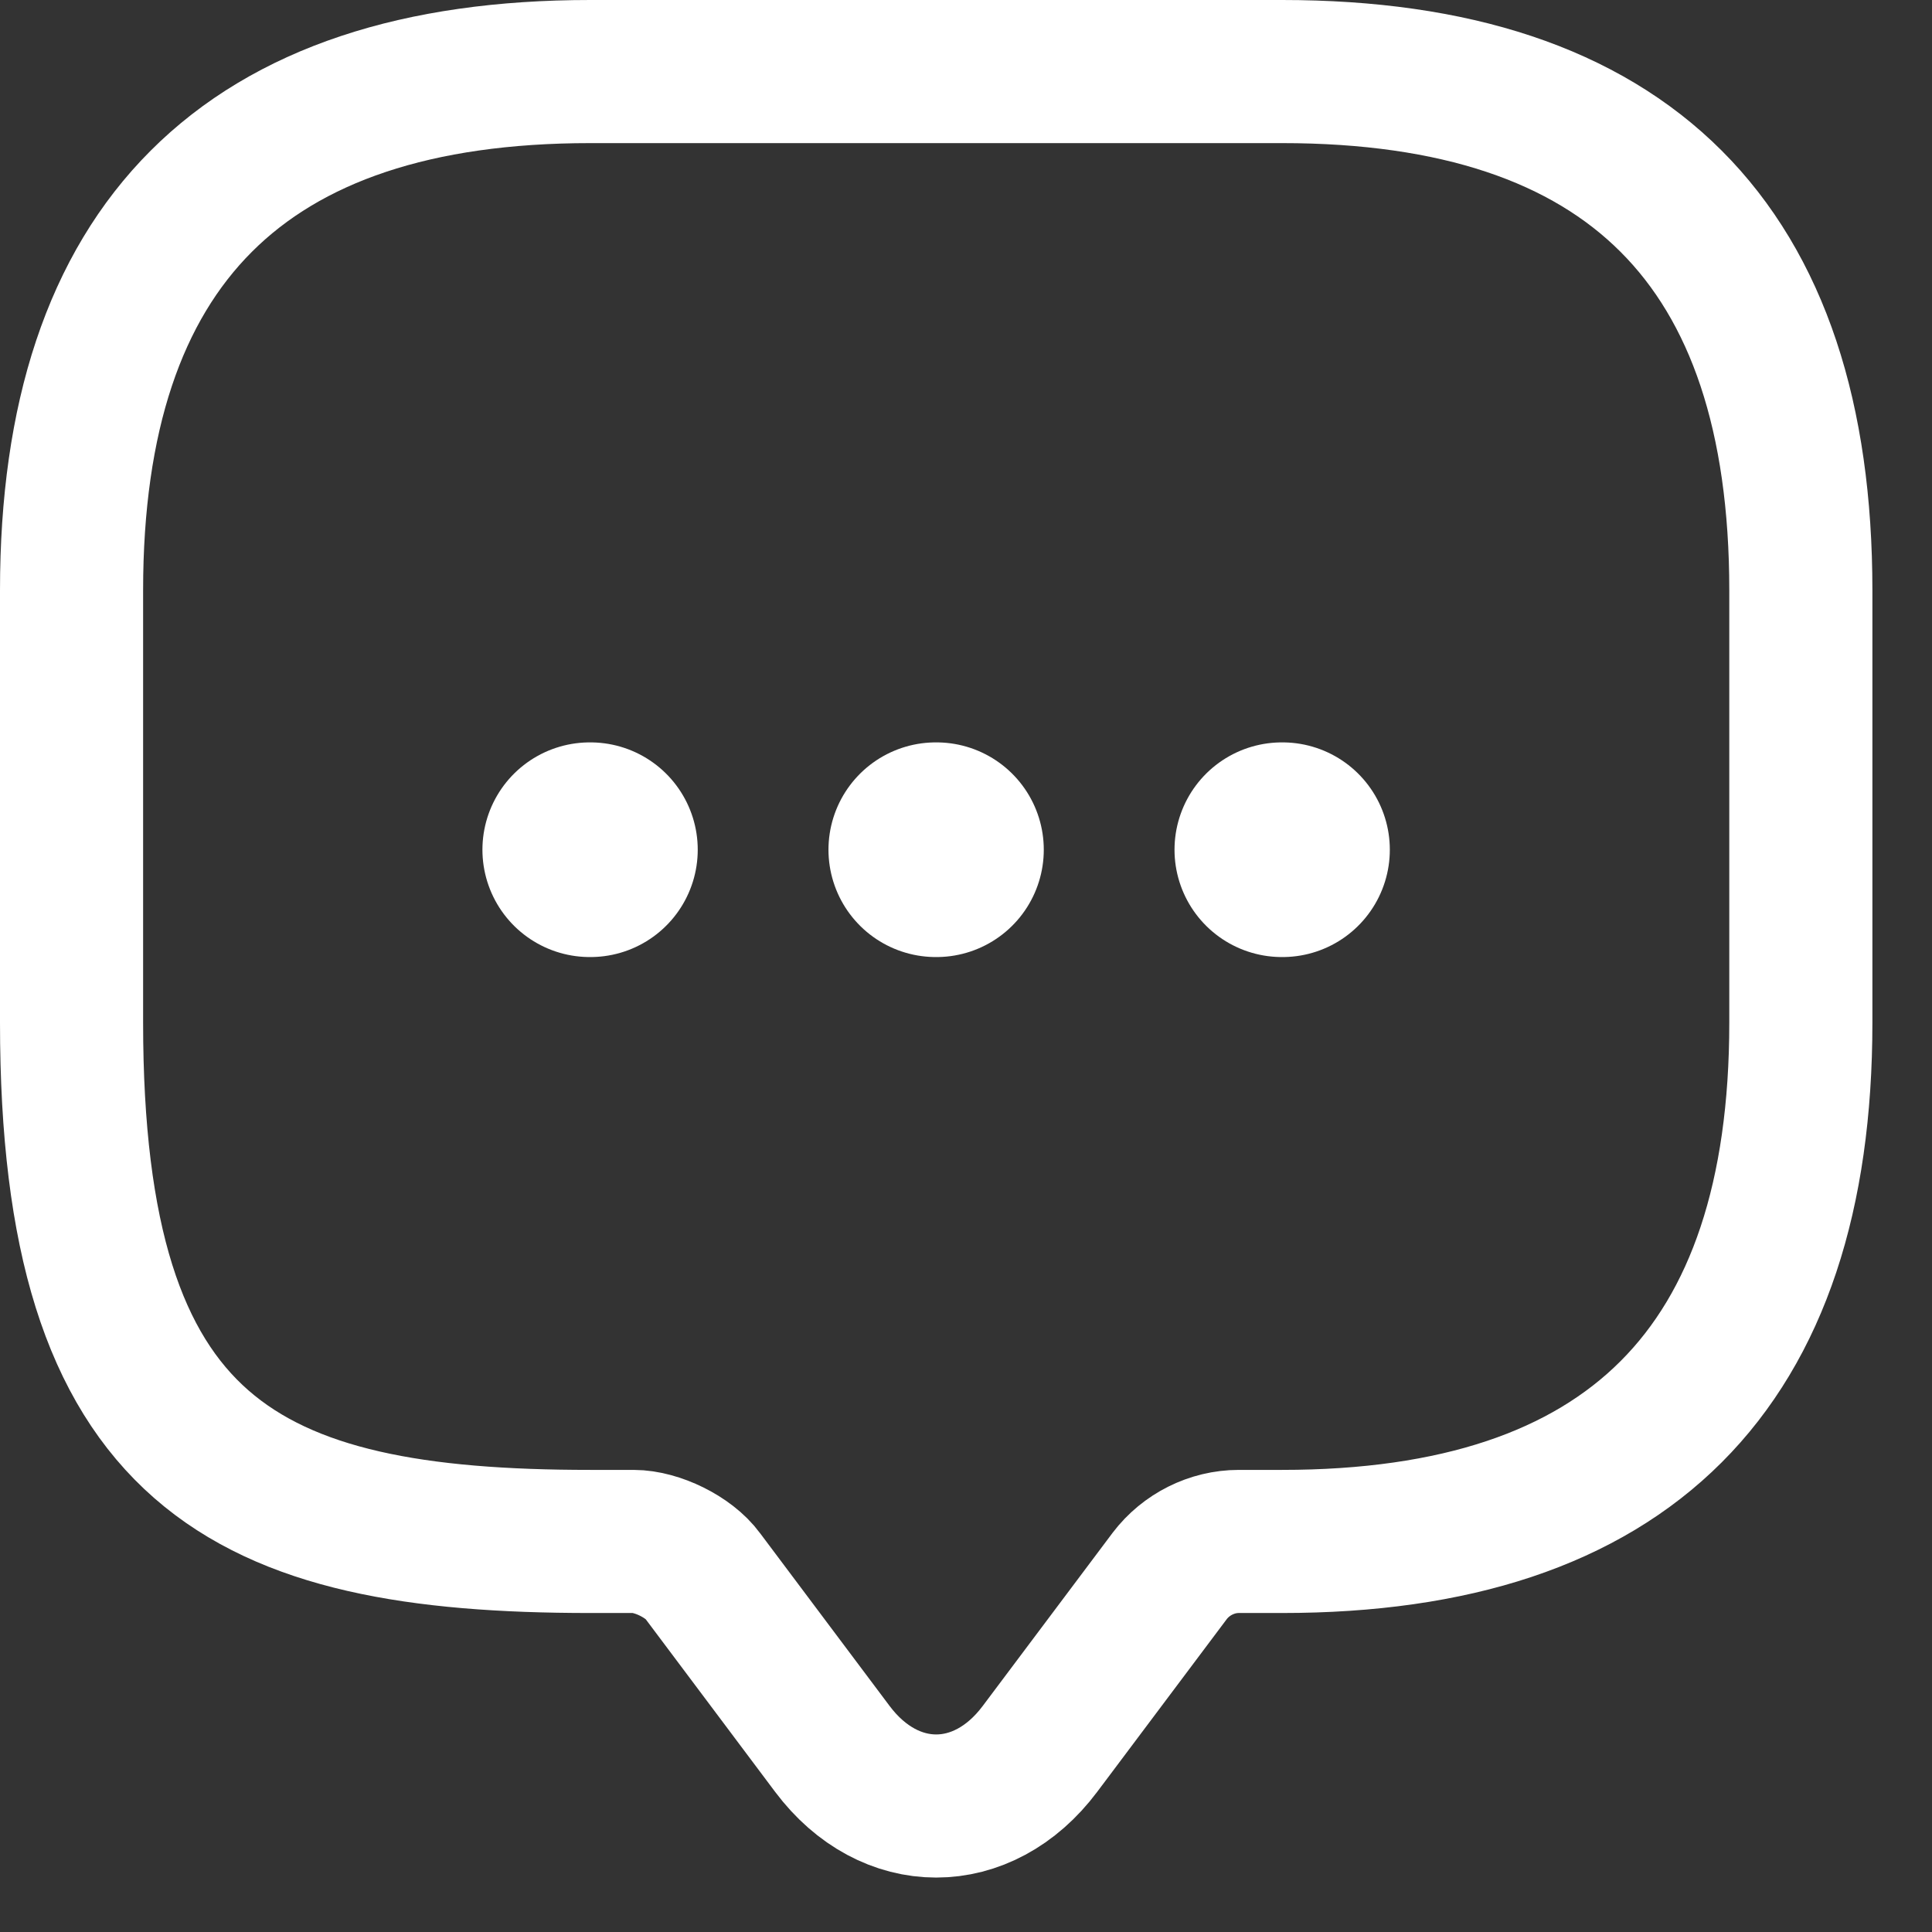
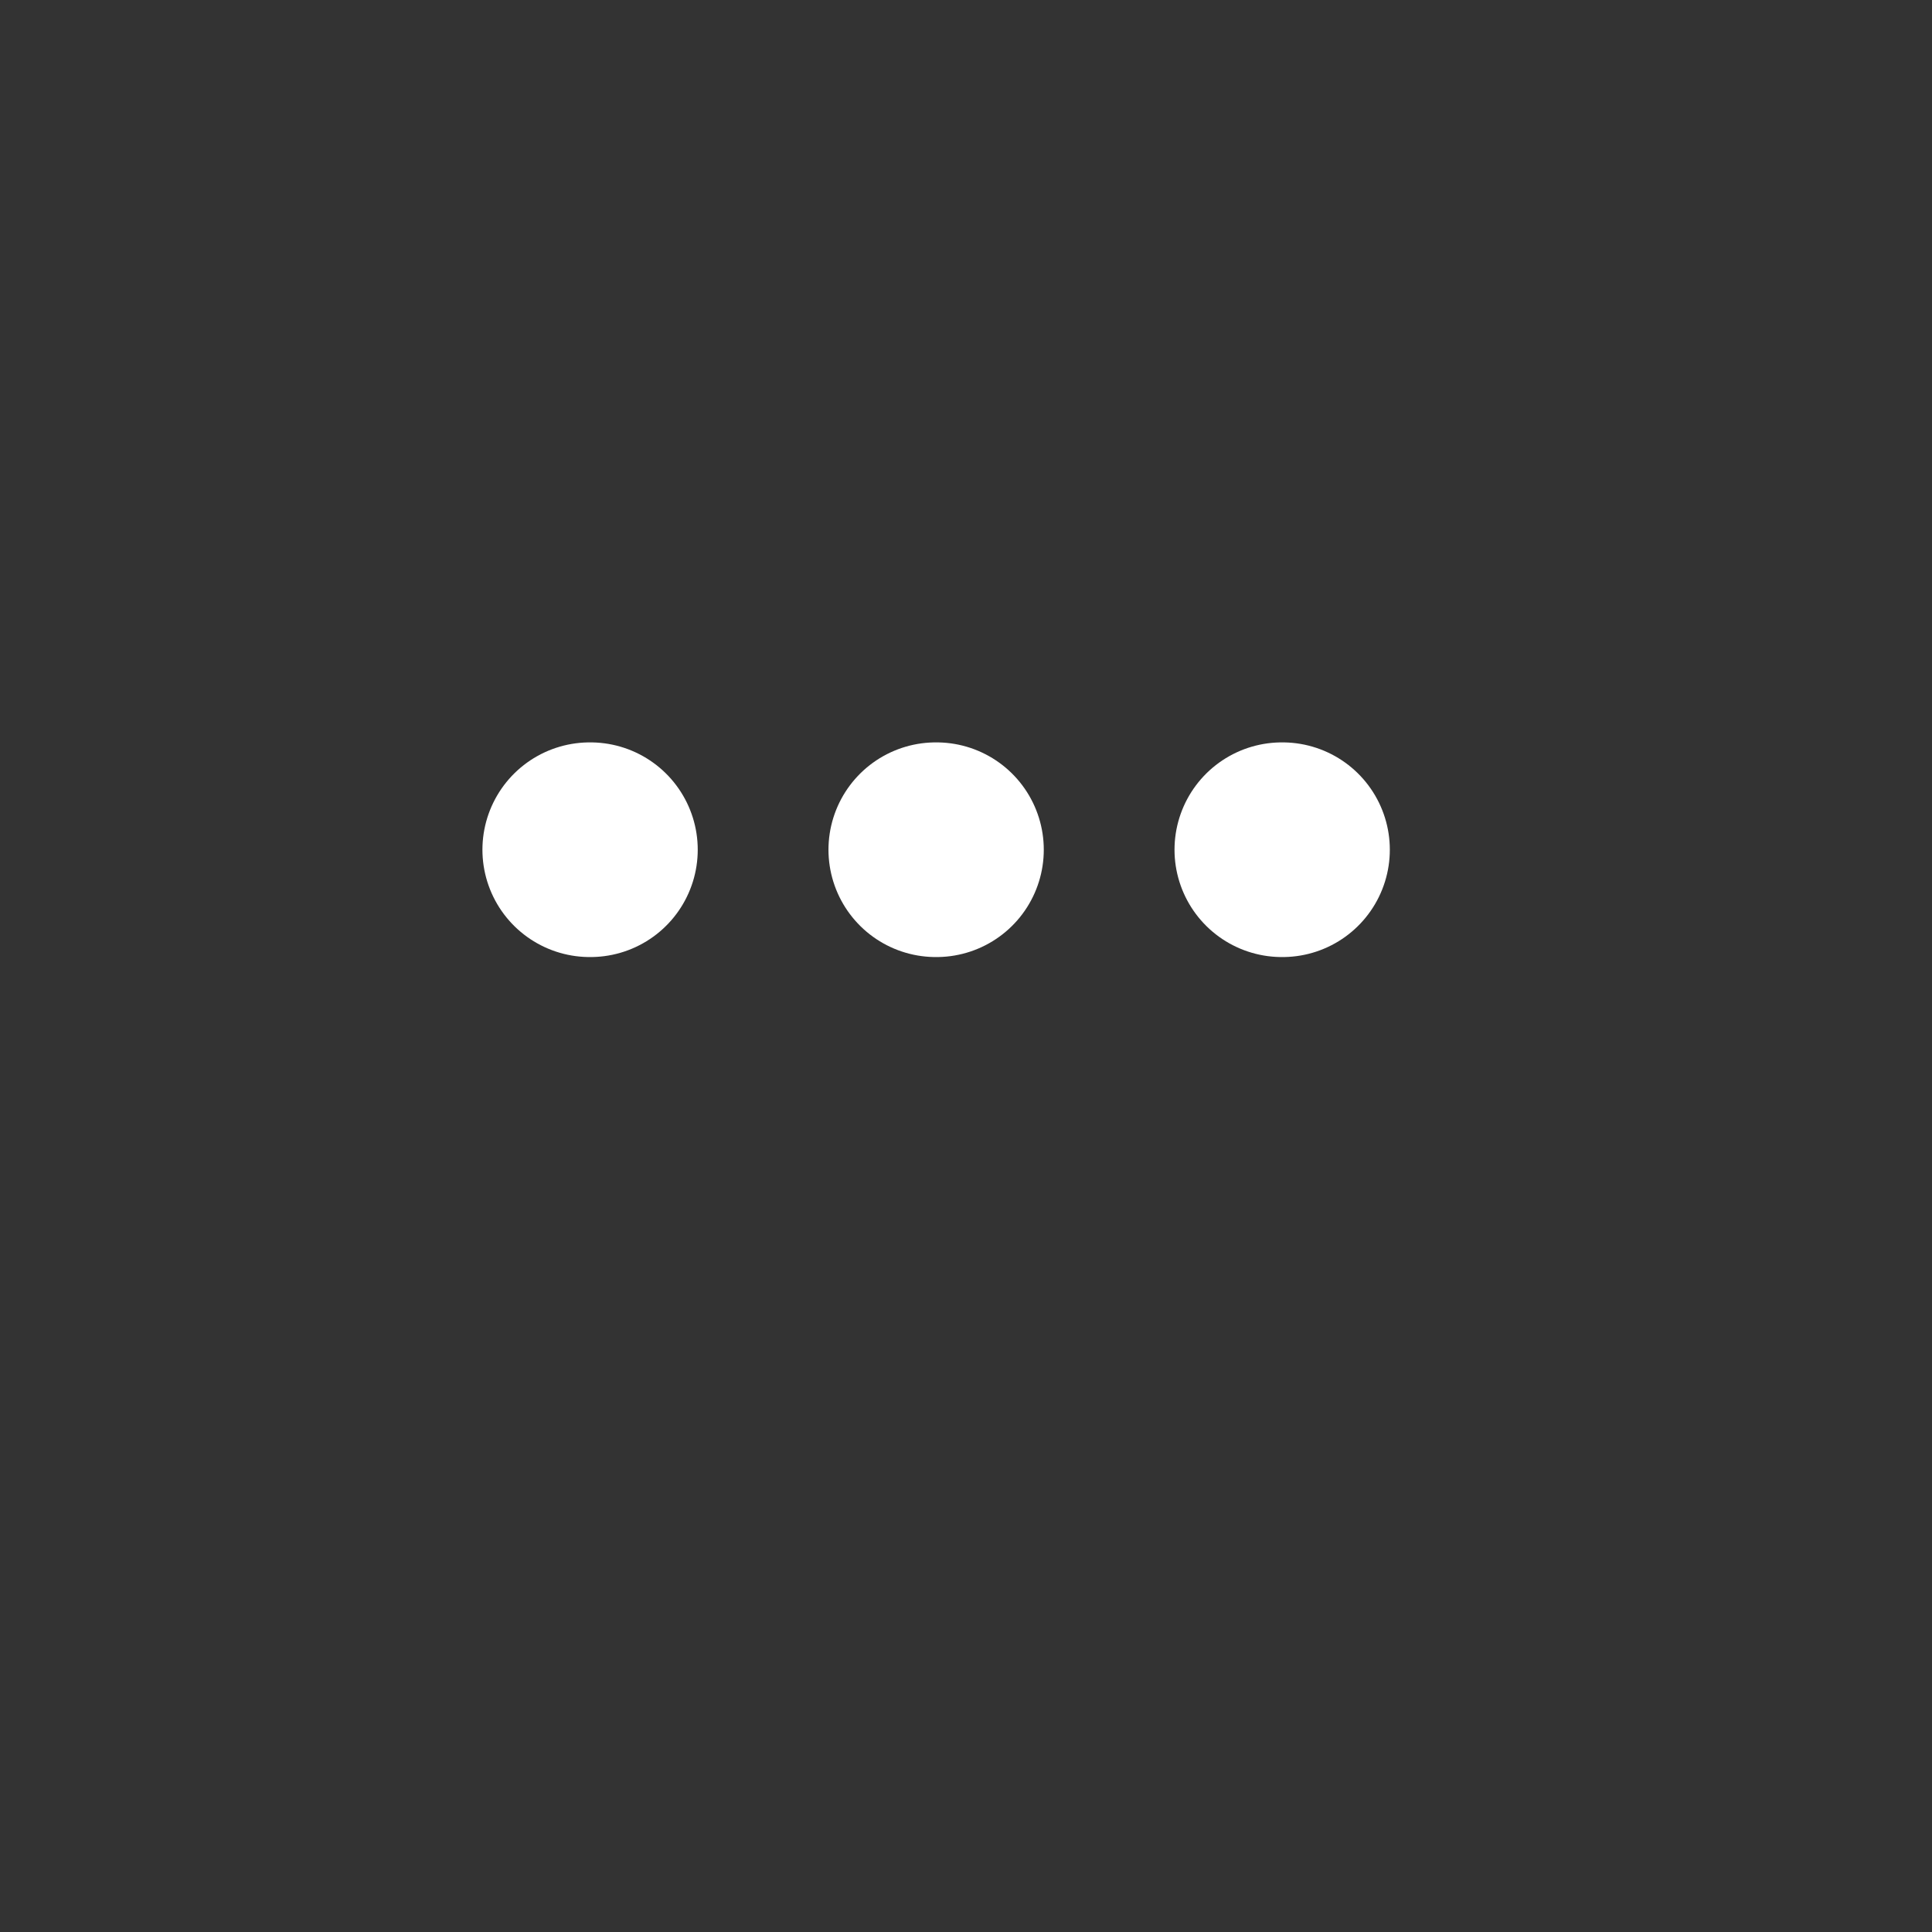
<svg xmlns="http://www.w3.org/2000/svg" width="27" height="27" viewBox="0 0 27 27" fill="none">
  <rect x="0" y="0" width="27" height="27" fill="#333333" stroke="none" />
-   <path d="M8.854 21.542H8.25C3.417 21.542 1 20.333 1 14.292V8.25C1 3.417 3.417 1 8.25 1H17.917C22.75 1 25.167 3.417 25.167 8.25V14.292C25.167 19.125 22.75 21.542 17.917 21.542H17.312C16.938 21.542 16.575 21.723 16.346 22.025L14.533 24.442C13.736 25.505 12.431 25.505 11.633 24.442L9.821 22.025C9.627 21.759 9.18 21.542 8.854 21.542Z" stroke="white" stroke-width="2" stroke-miterlimit="10" stroke-linecap="round" stroke-linejoin="round" />
  <path d="M17.914 11.875H17.923" stroke="white" stroke-width="3" stroke-linecap="round" stroke-linejoin="round" />
  <path d="M13.078 11.875H13.087" stroke="white" stroke-width="3" stroke-linecap="round" stroke-linejoin="round" />
  <path d="M8.242 11.875H8.251" stroke="white" stroke-width="3" stroke-linecap="round" stroke-linejoin="round" />
</svg>